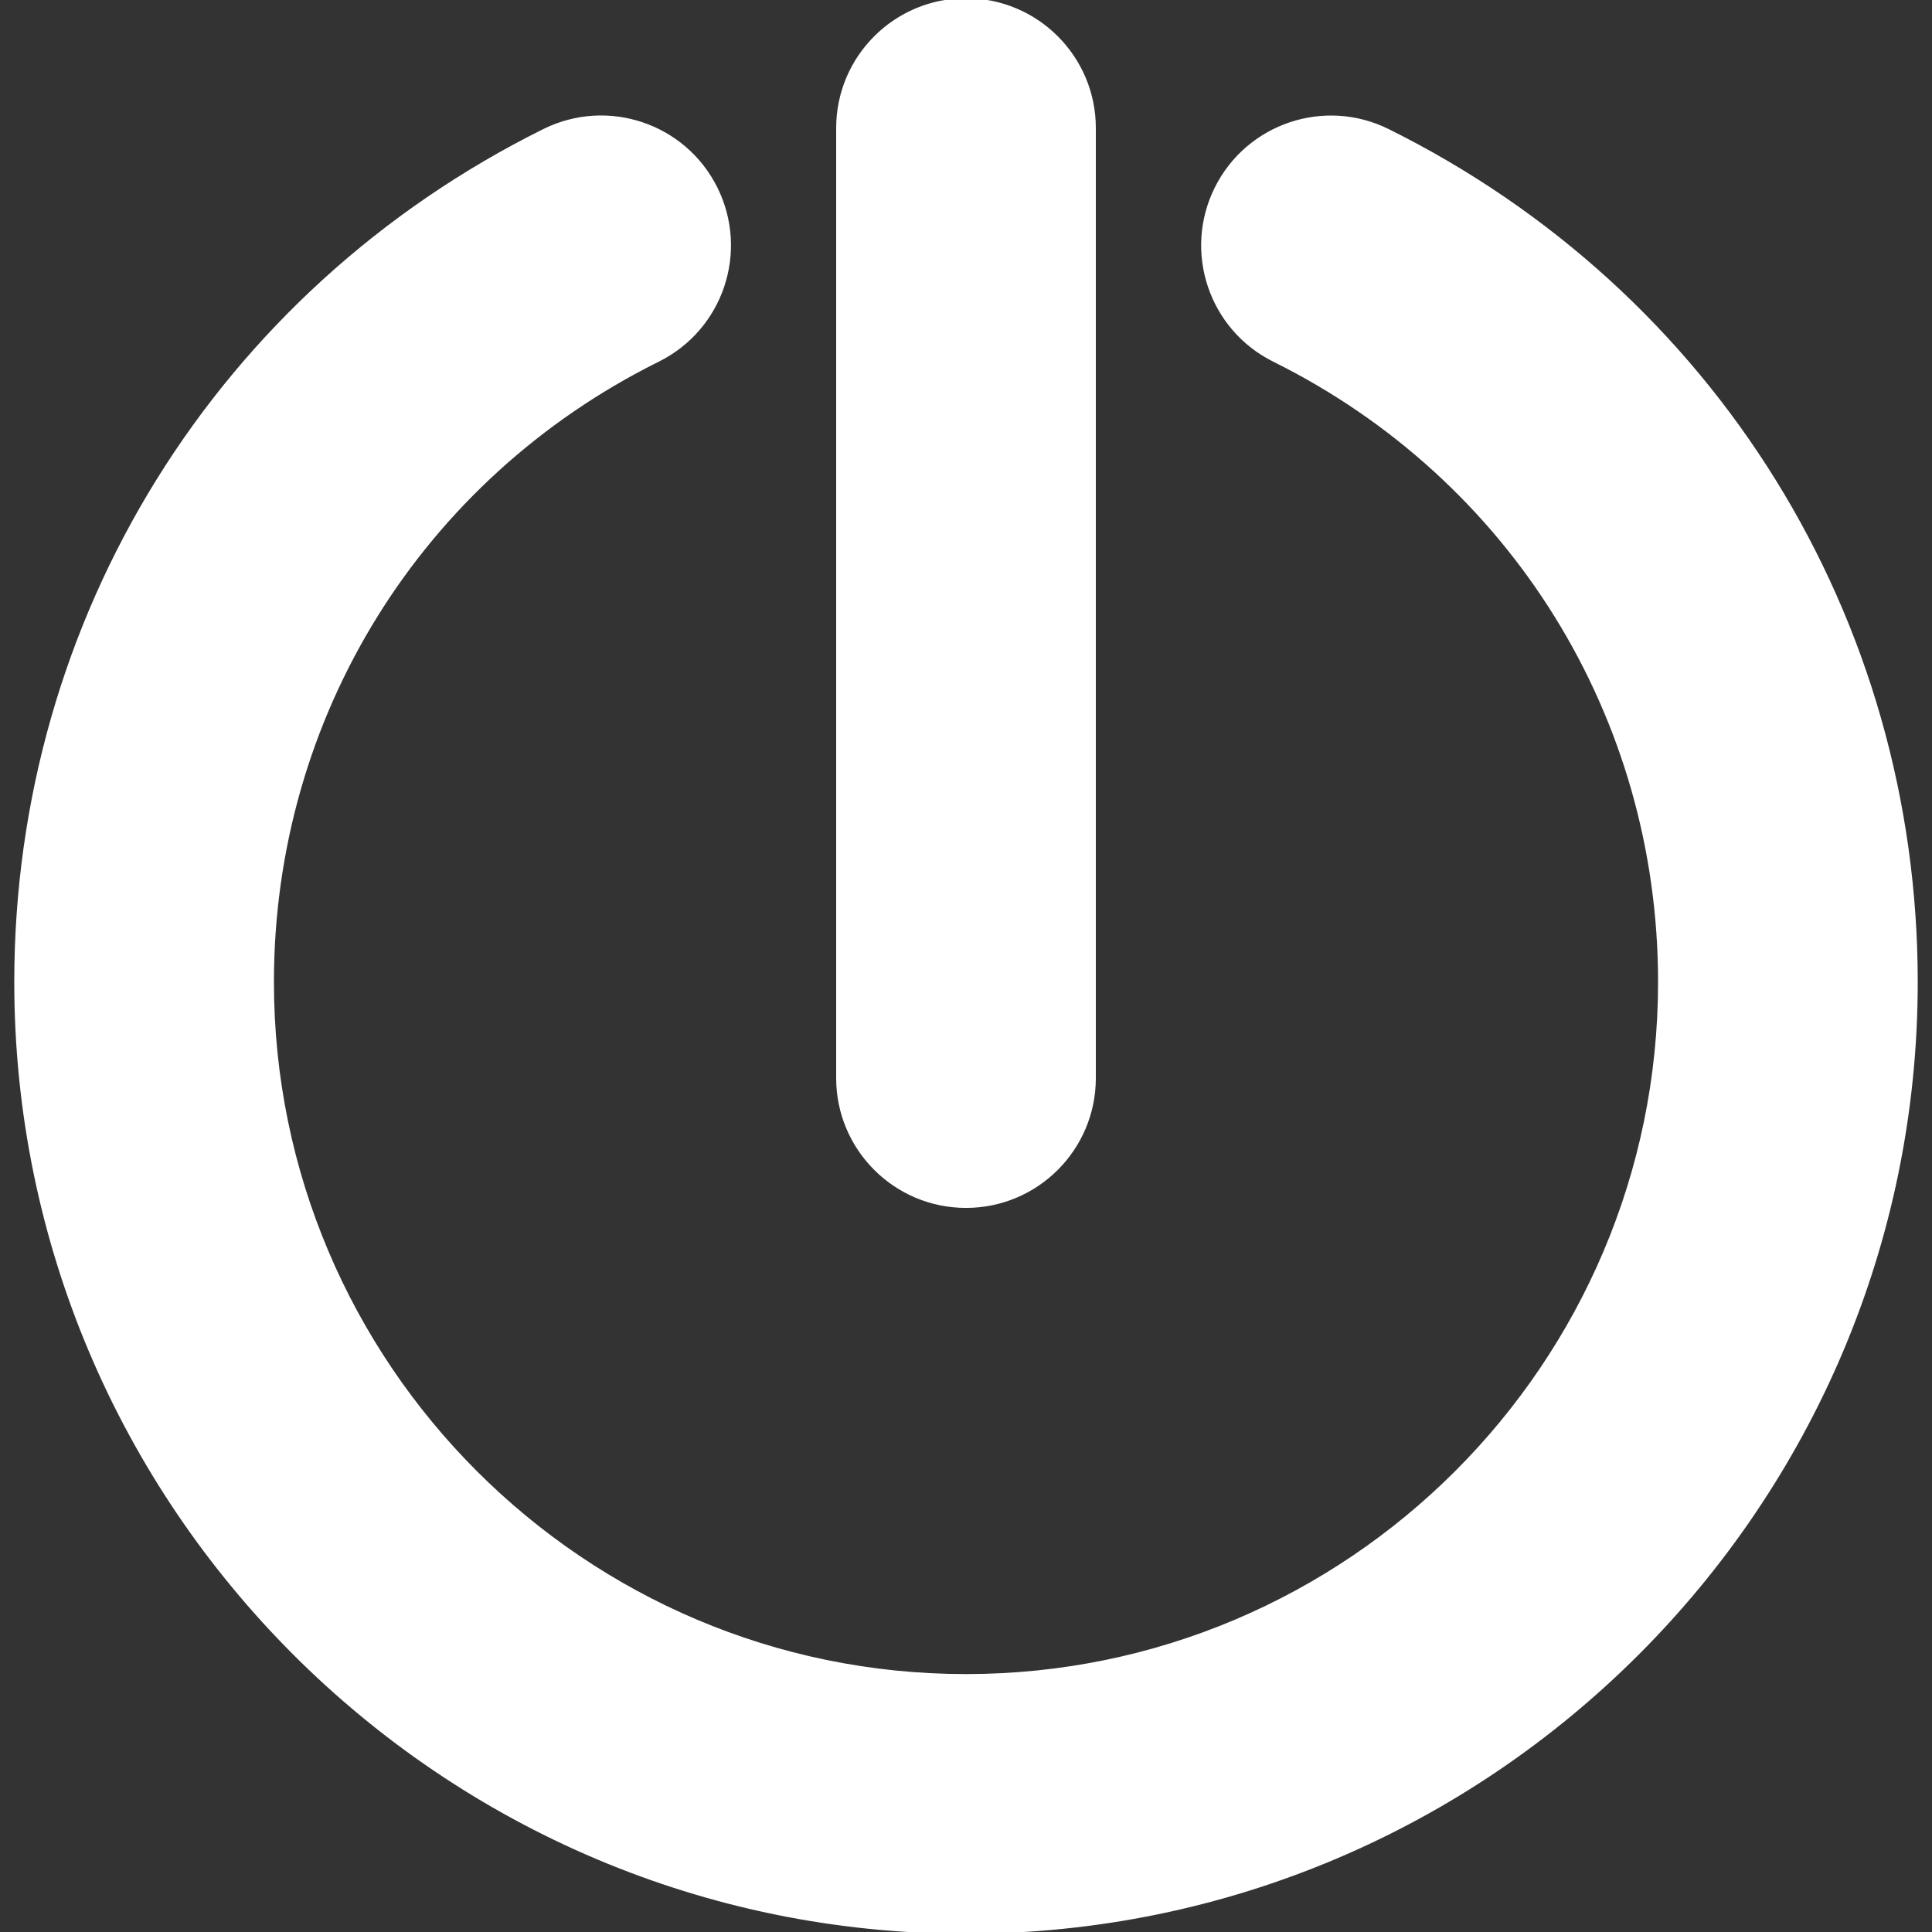
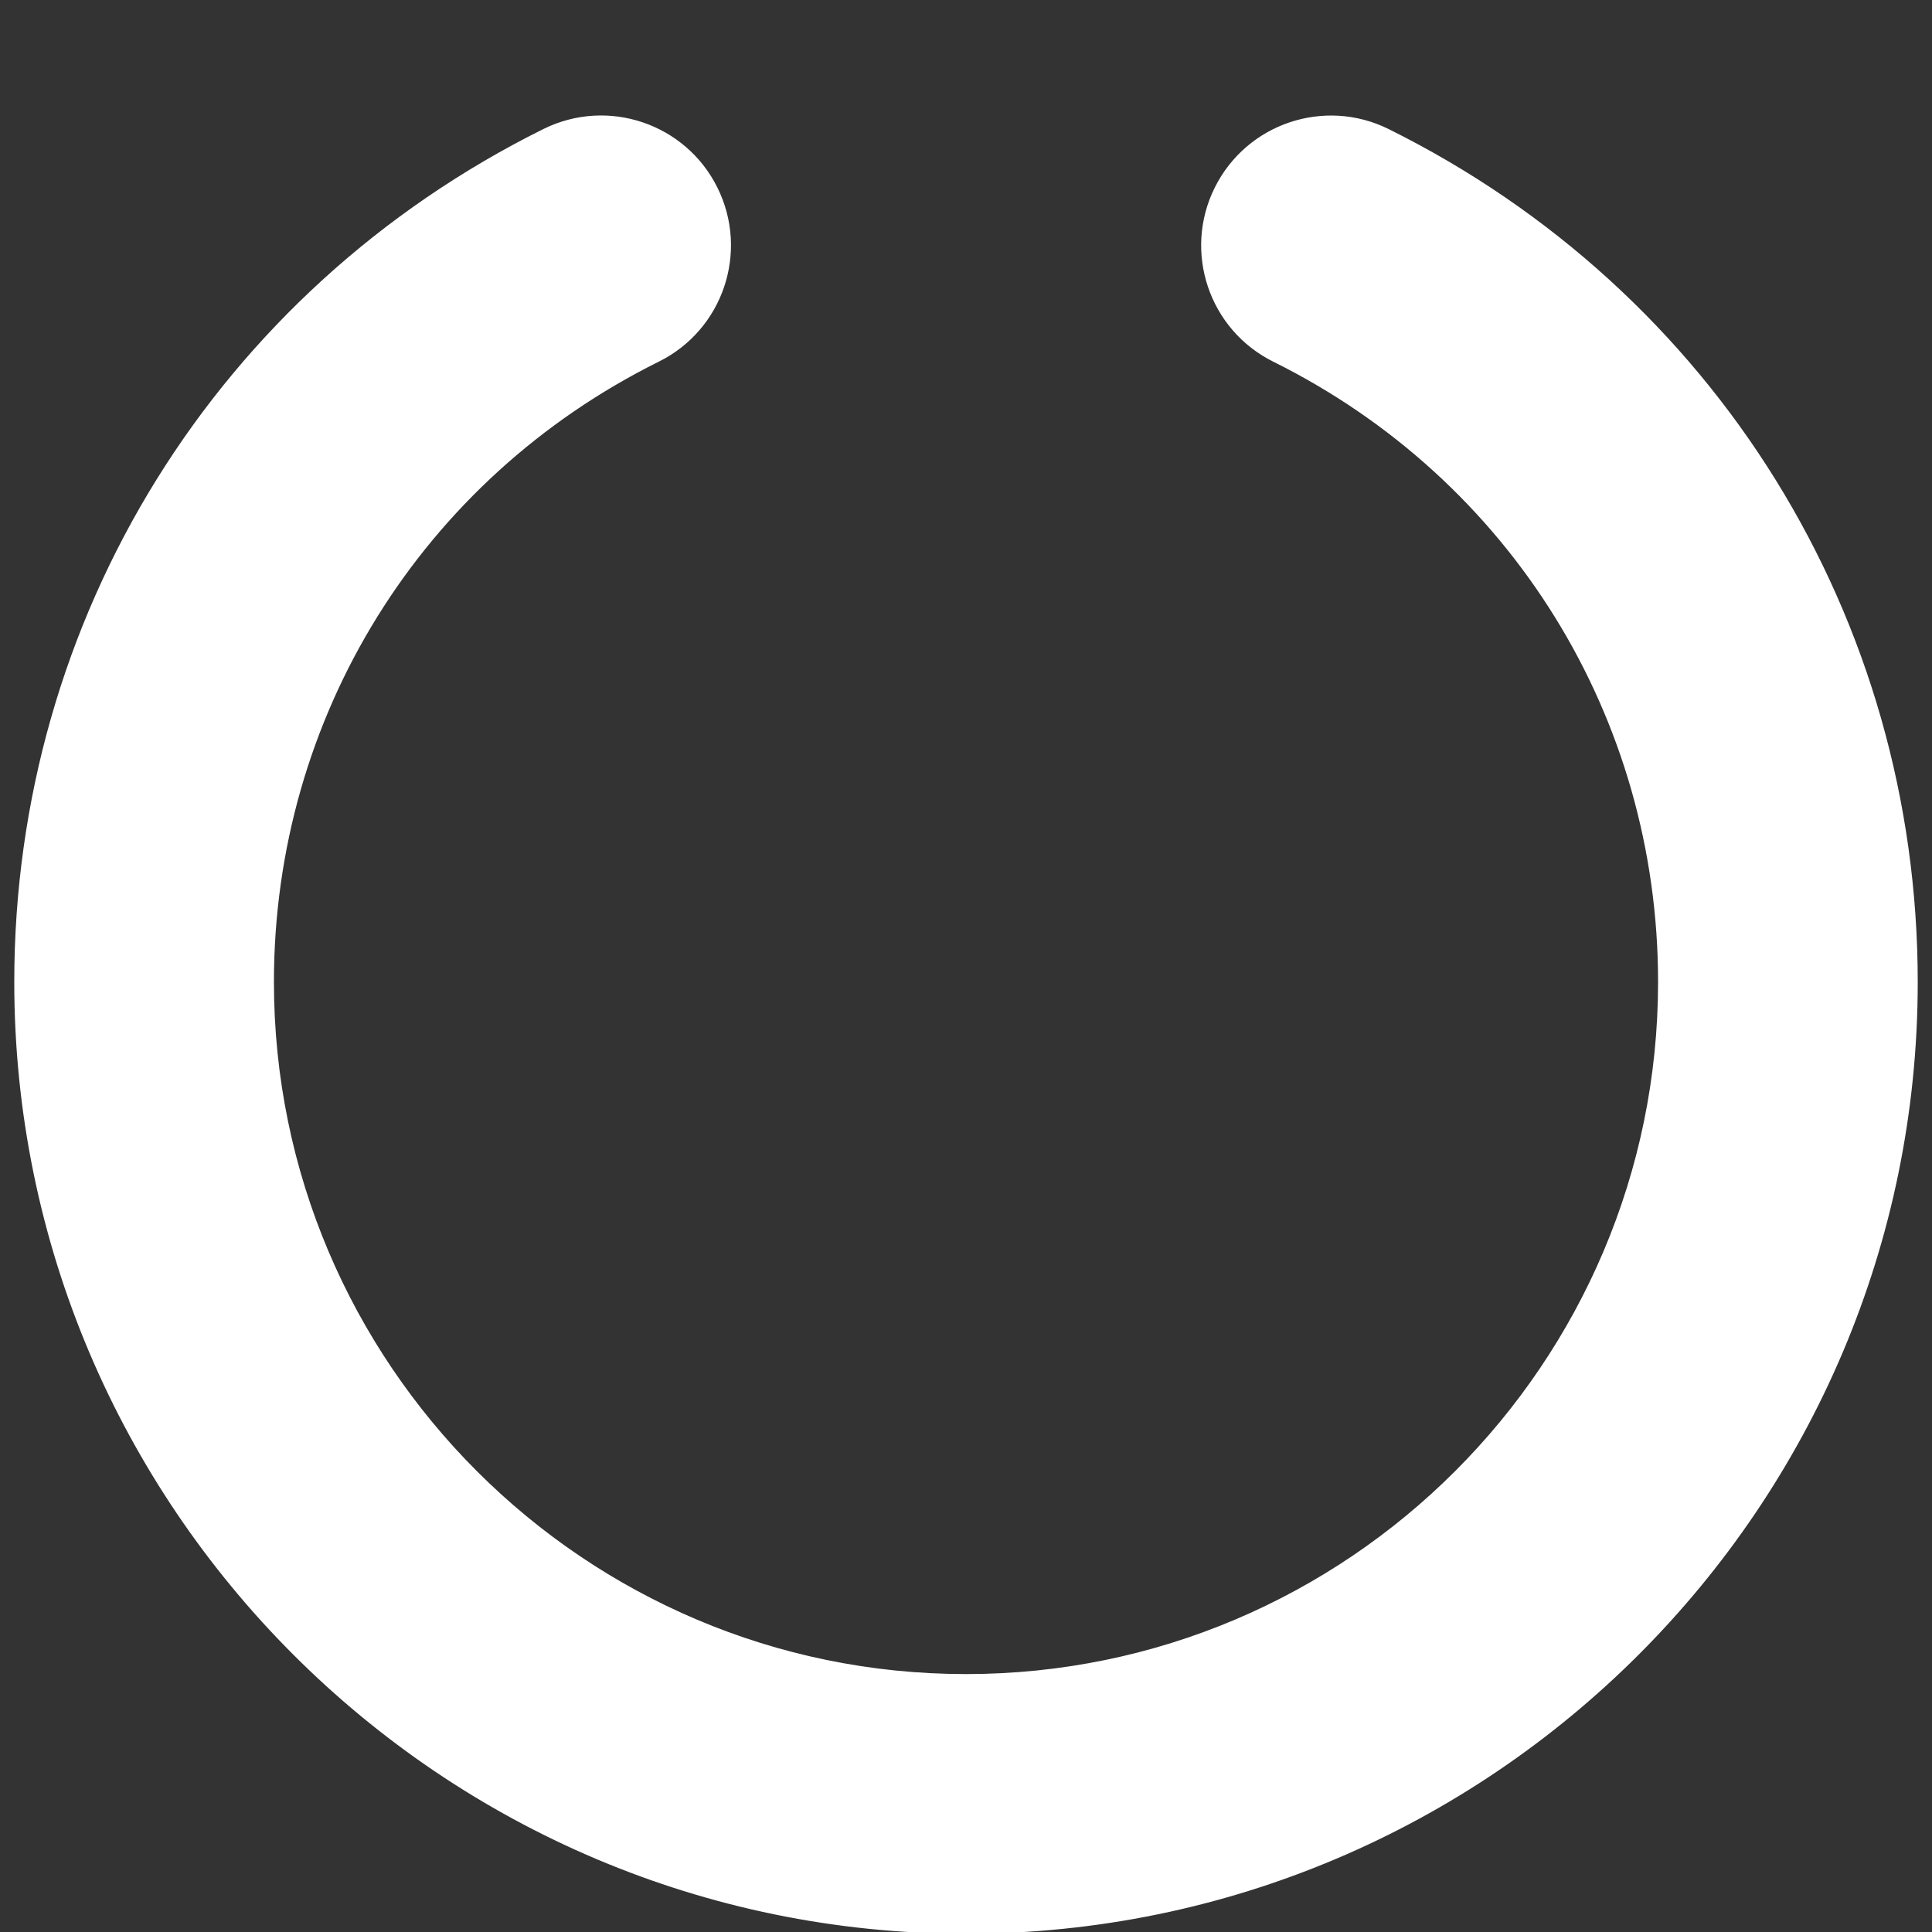
<svg xmlns="http://www.w3.org/2000/svg" fill="#ffffff" version="1.1" id="Capa_1" width="800px" height="800px" viewBox="0 0 553.859 553.859" xml:space="preserve" stroke="#ffffff">
  <rect x="0" y="0" width="553.859" height="553.859" fill="#333333" stroke="none" />
  <g id="SVGRepo_bgCarrier" stroke-width="0" />
  <g id="SVGRepo_tracerCarrier" stroke-linecap="round" stroke-linejoin="round" />
  <g id="SVGRepo_iconCarrier">
    <g>
      <g>
        <path d="M397.897,37.46c-18.151-9.015-40.196-1.609-49.217,16.561c-9.021,18.165-1.604,40.196,16.561,49.217 c68.214,33.868,110.589,102.18,110.589,178.281c0,109.678-89.23,198.9-198.9,198.9c-109.67,0-198.9-89.223-198.9-198.9 c0-76.114,42.387-144.432,110.619-178.293c18.17-9.015,25.588-31.047,16.573-49.217c-9.015-18.17-31.041-25.576-49.217-16.573 C62.607,83.789,4.59,177.315,4.59,281.52c0,150.166,122.167,272.34,272.34,272.34c150.173,0,272.34-122.174,272.34-272.34 C549.27,177.333,491.265,83.819,397.897,37.46z" />
-         <path d="M276.93,345.779c20.275,0,36.72-16.443,36.72-36.719V36.72c0-20.276-16.444-36.72-36.72-36.72s-36.72,16.444-36.72,36.72 v272.34C240.209,329.336,256.654,345.779,276.93,345.779z" />
      </g>
    </g>
  </g>
</svg>